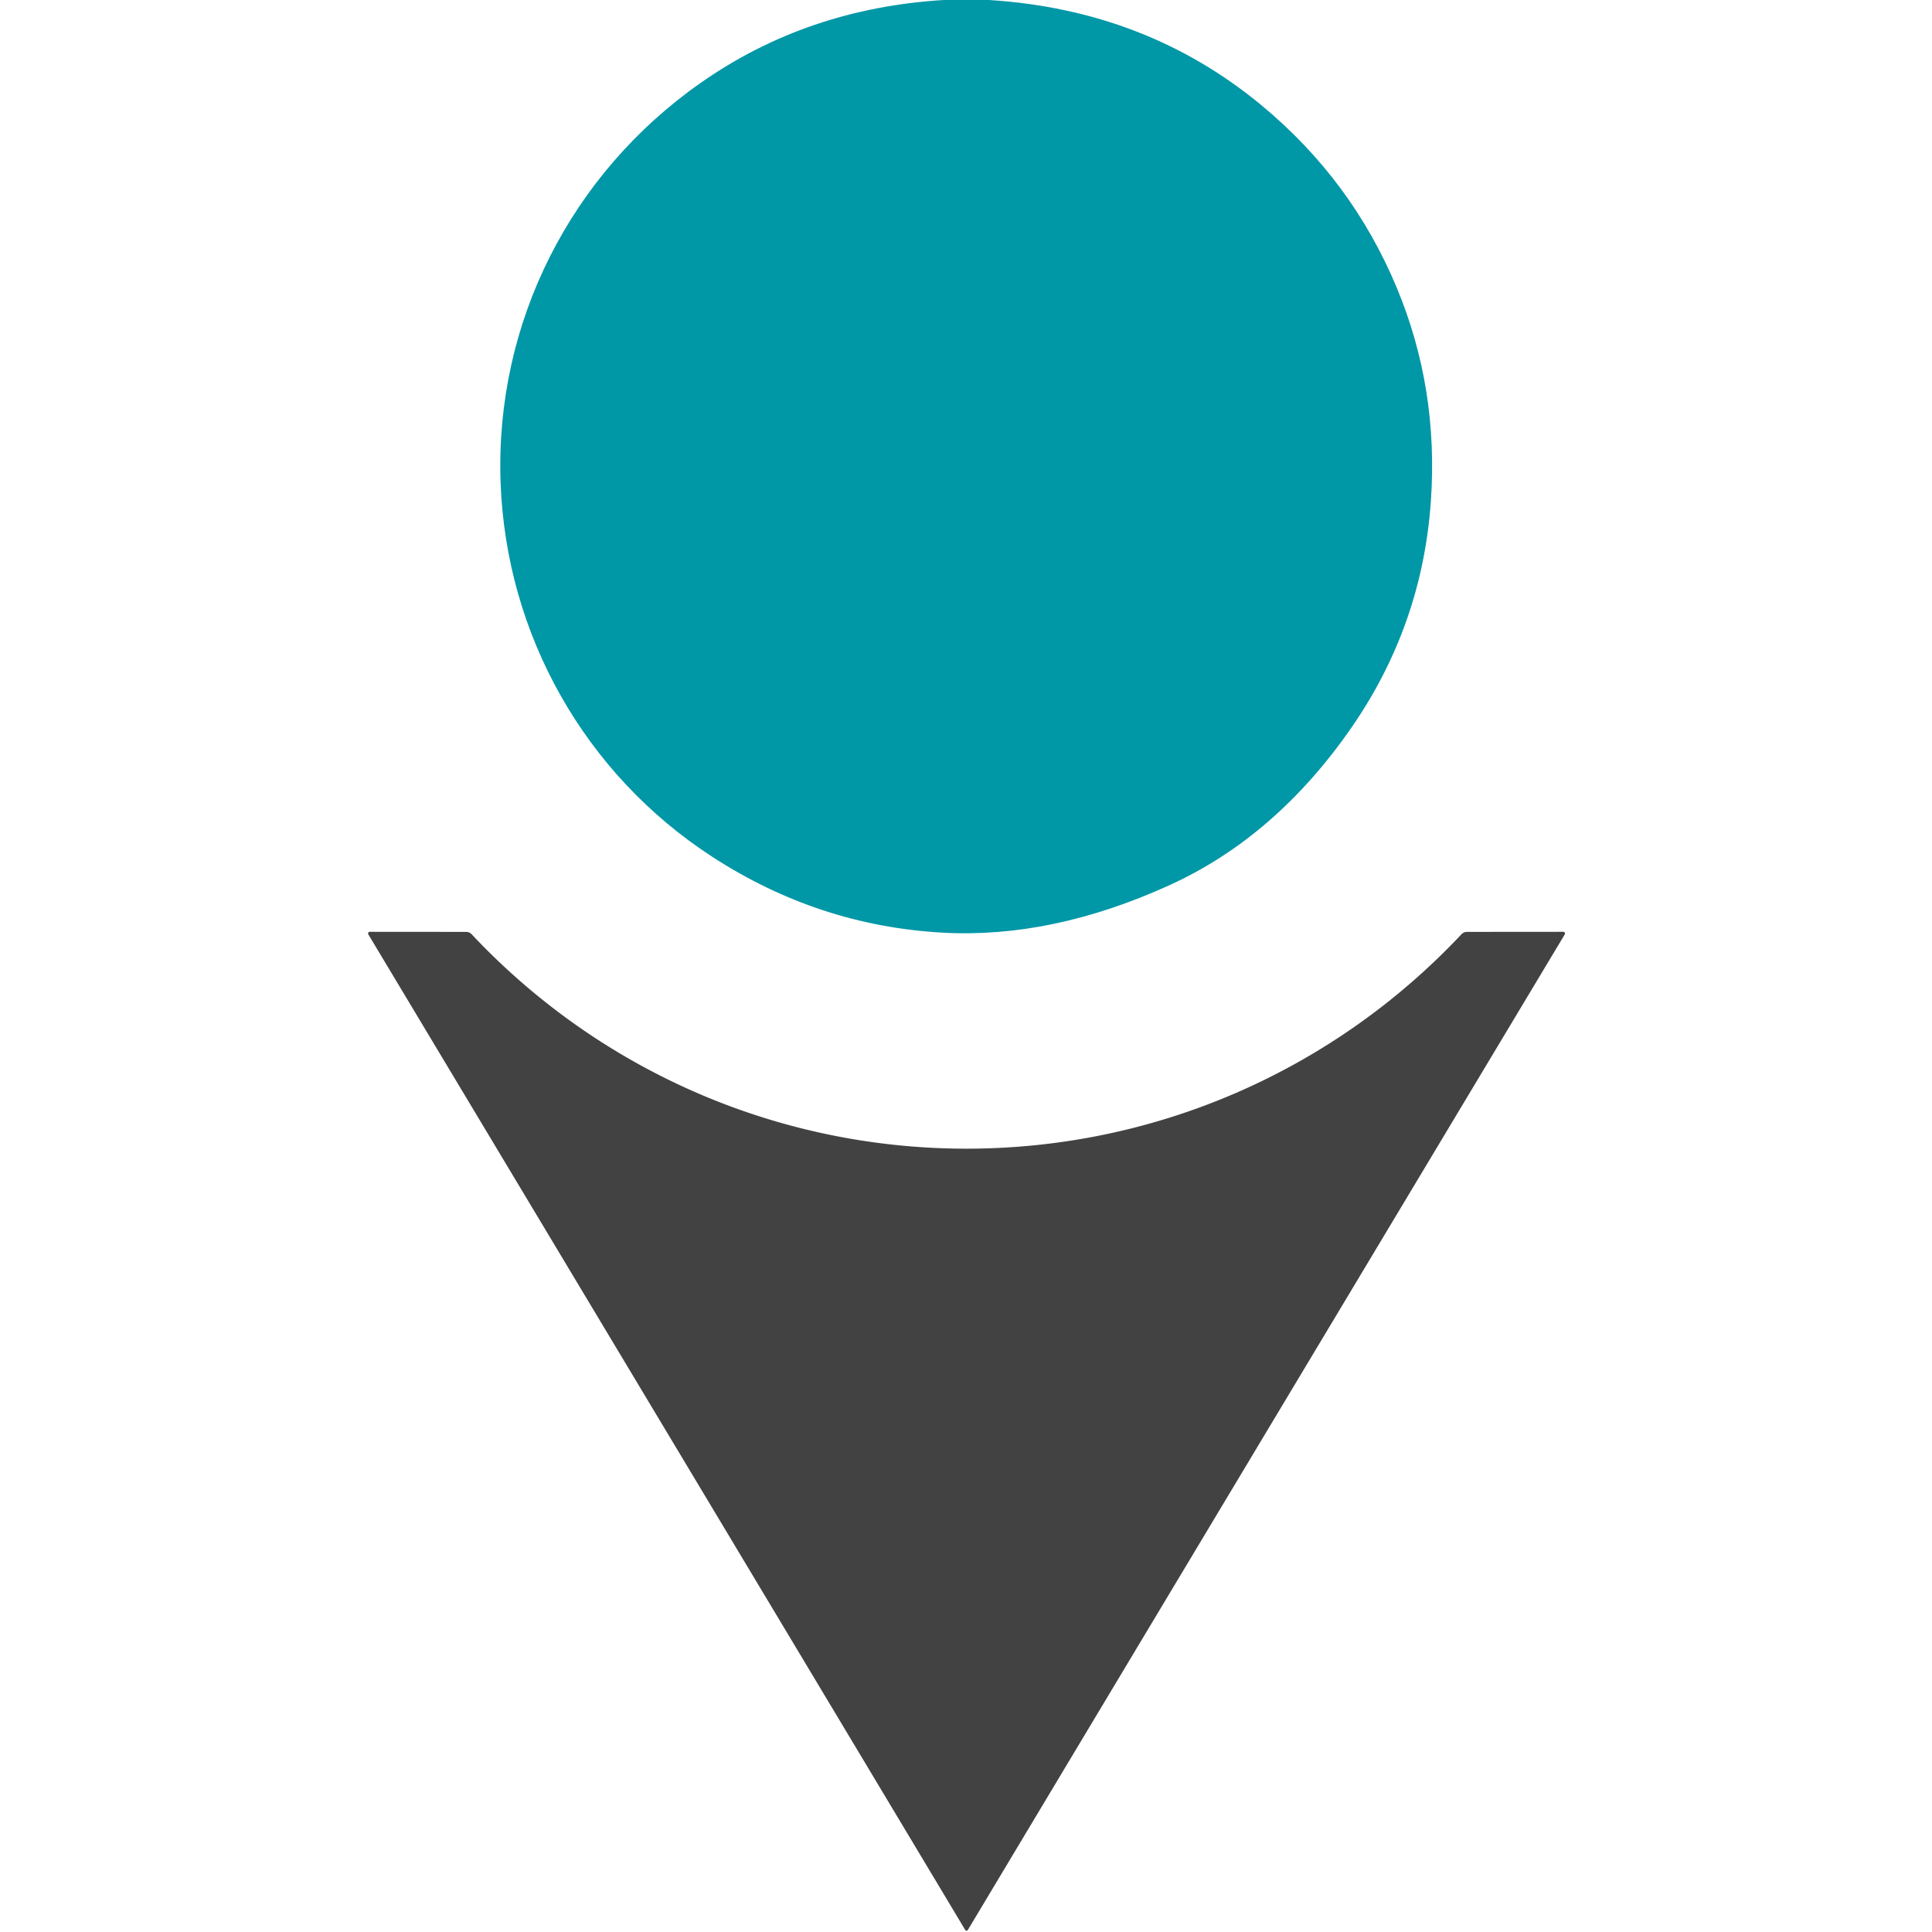
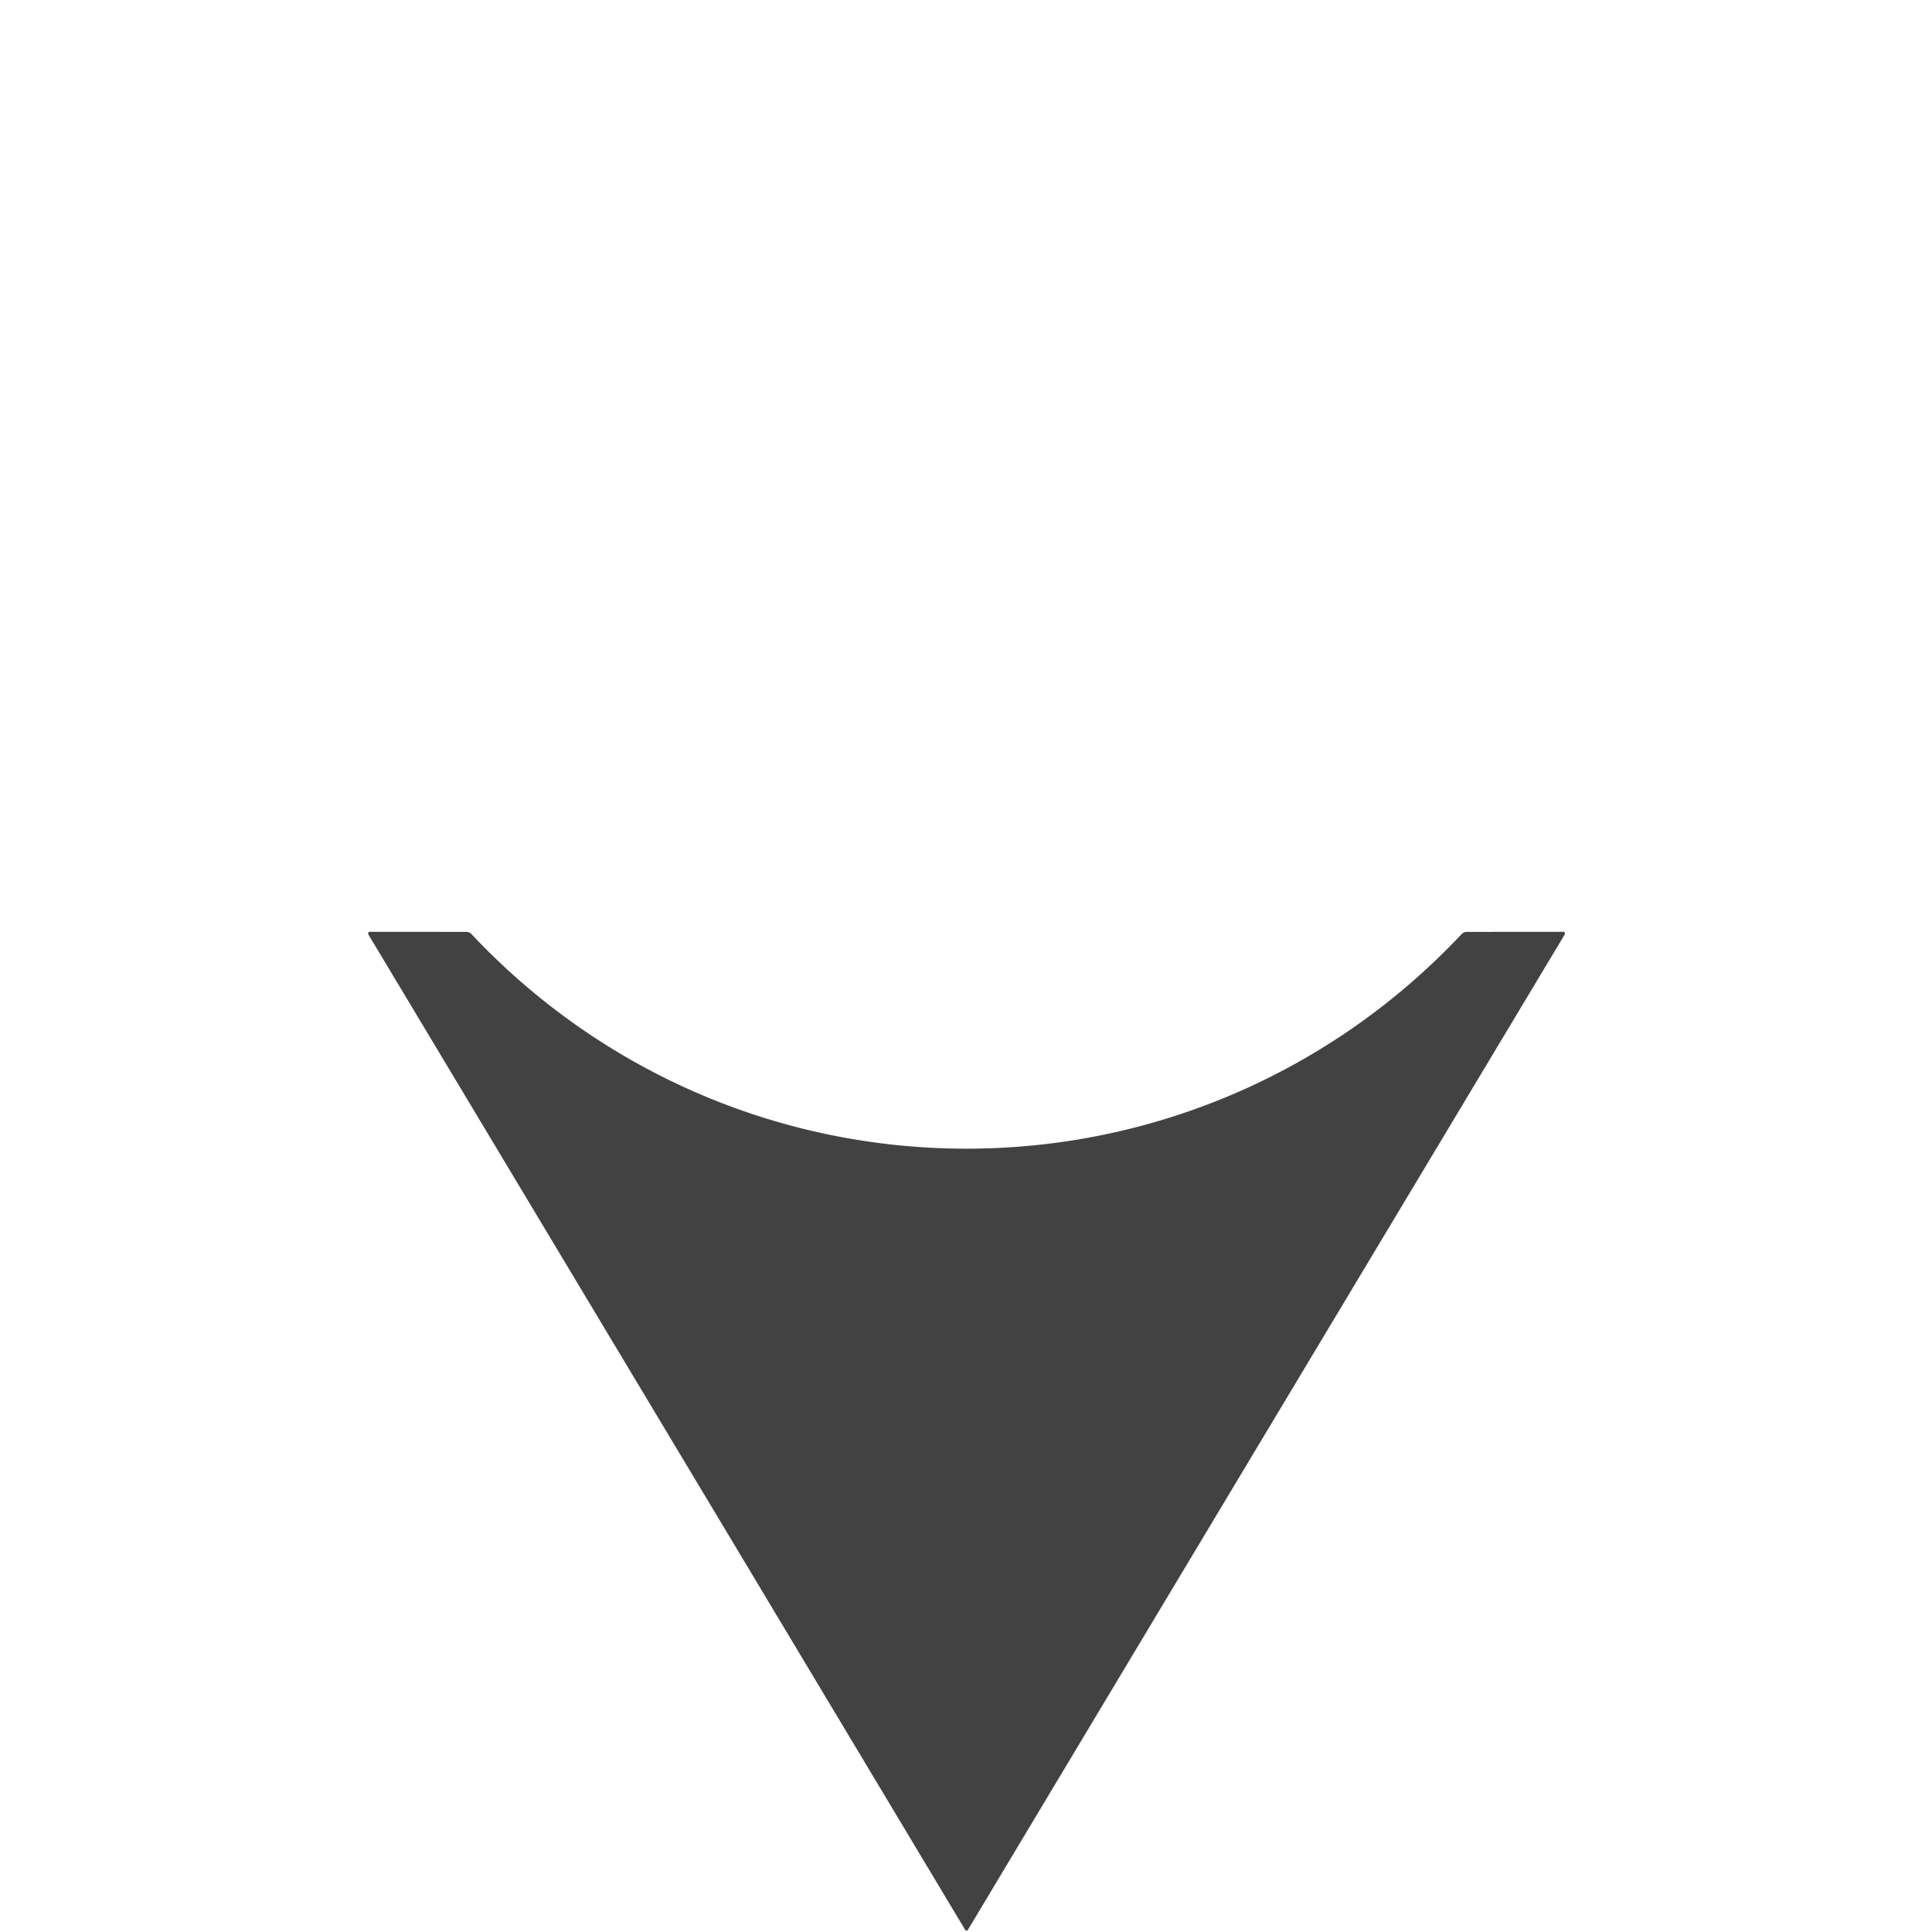
<svg xmlns="http://www.w3.org/2000/svg" version="1.1" viewBox="0.00 0.00 512.00 512.00">
-   <path fill="#0097a7" d="   M 262.11 0.00   Q 303.83 2.64 334.33 27.92   Q 358.30 47.78 370.17 76.28   Q 381.27 102.91 379.20 132.78   Q 376.92 165.72 358.11 192.88   Q 338.08 221.77 309.93 234.58   Q 278.73 248.78 249.76 247.16   Q 216.89 245.33 188.74 227.05   C 155.01 205.15 134.09 168.20 132.66 127.77   C 131.17 85.51 151.24 46.03 185.86 21.84   Q 213.96 2.20 250.08 0.00   L 262.11 0.00   Z" />
  <path fill="#424242" d="   M 256.14 304.41   C 306.06 304.41 353.27 283.81 387.30 247.59   A 2.01 1.99 21.3 0 1 388.76 246.96   L 414.29 246.94   A 0.45 0.45 0.0 0 1 414.68 247.62   Q 308.38 424.85 256.48 511.47   Q 256.38 511.64 256.14 511.64   Q 255.90 511.64 255.80 511.47   Q 203.90 424.85 97.61 247.62   A 0.45 0.45 0.0 0 1 98.00 246.94   L 123.53 246.96   A 2.01 1.99 -21.3 0 1 124.99 247.59   C 159.01 283.81 206.22 304.41 256.14 304.41   Z" />
</svg>